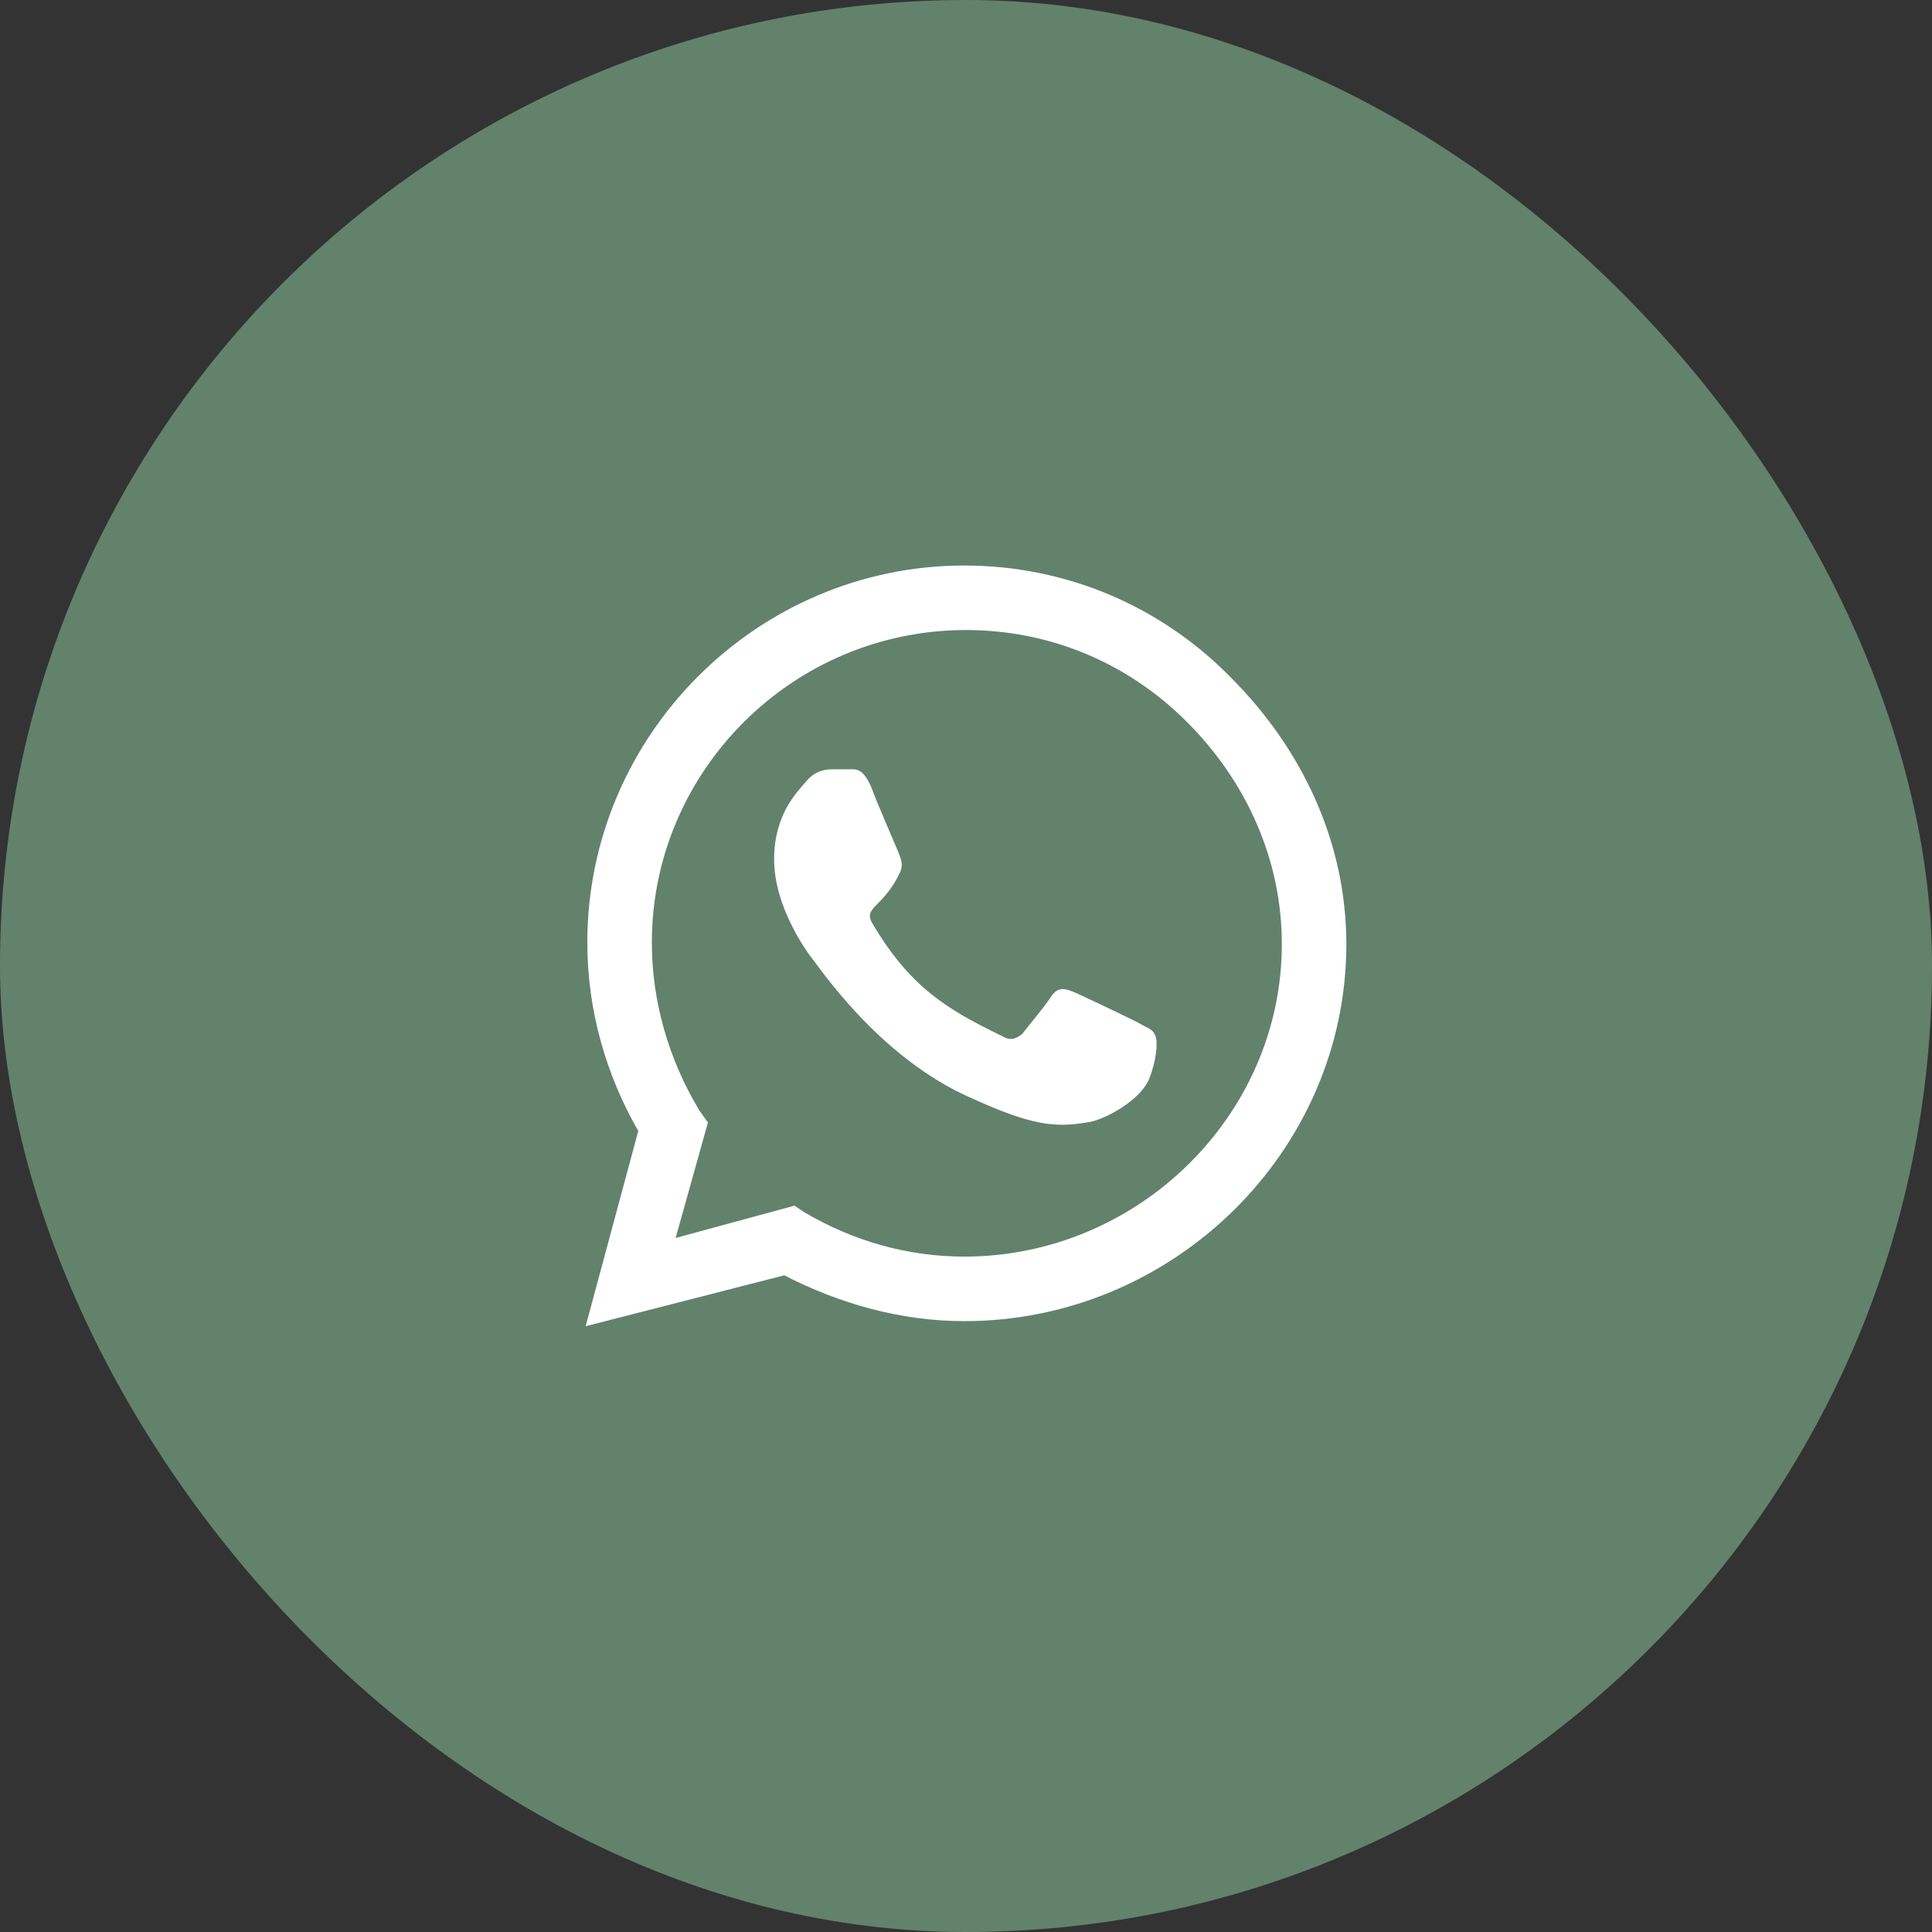
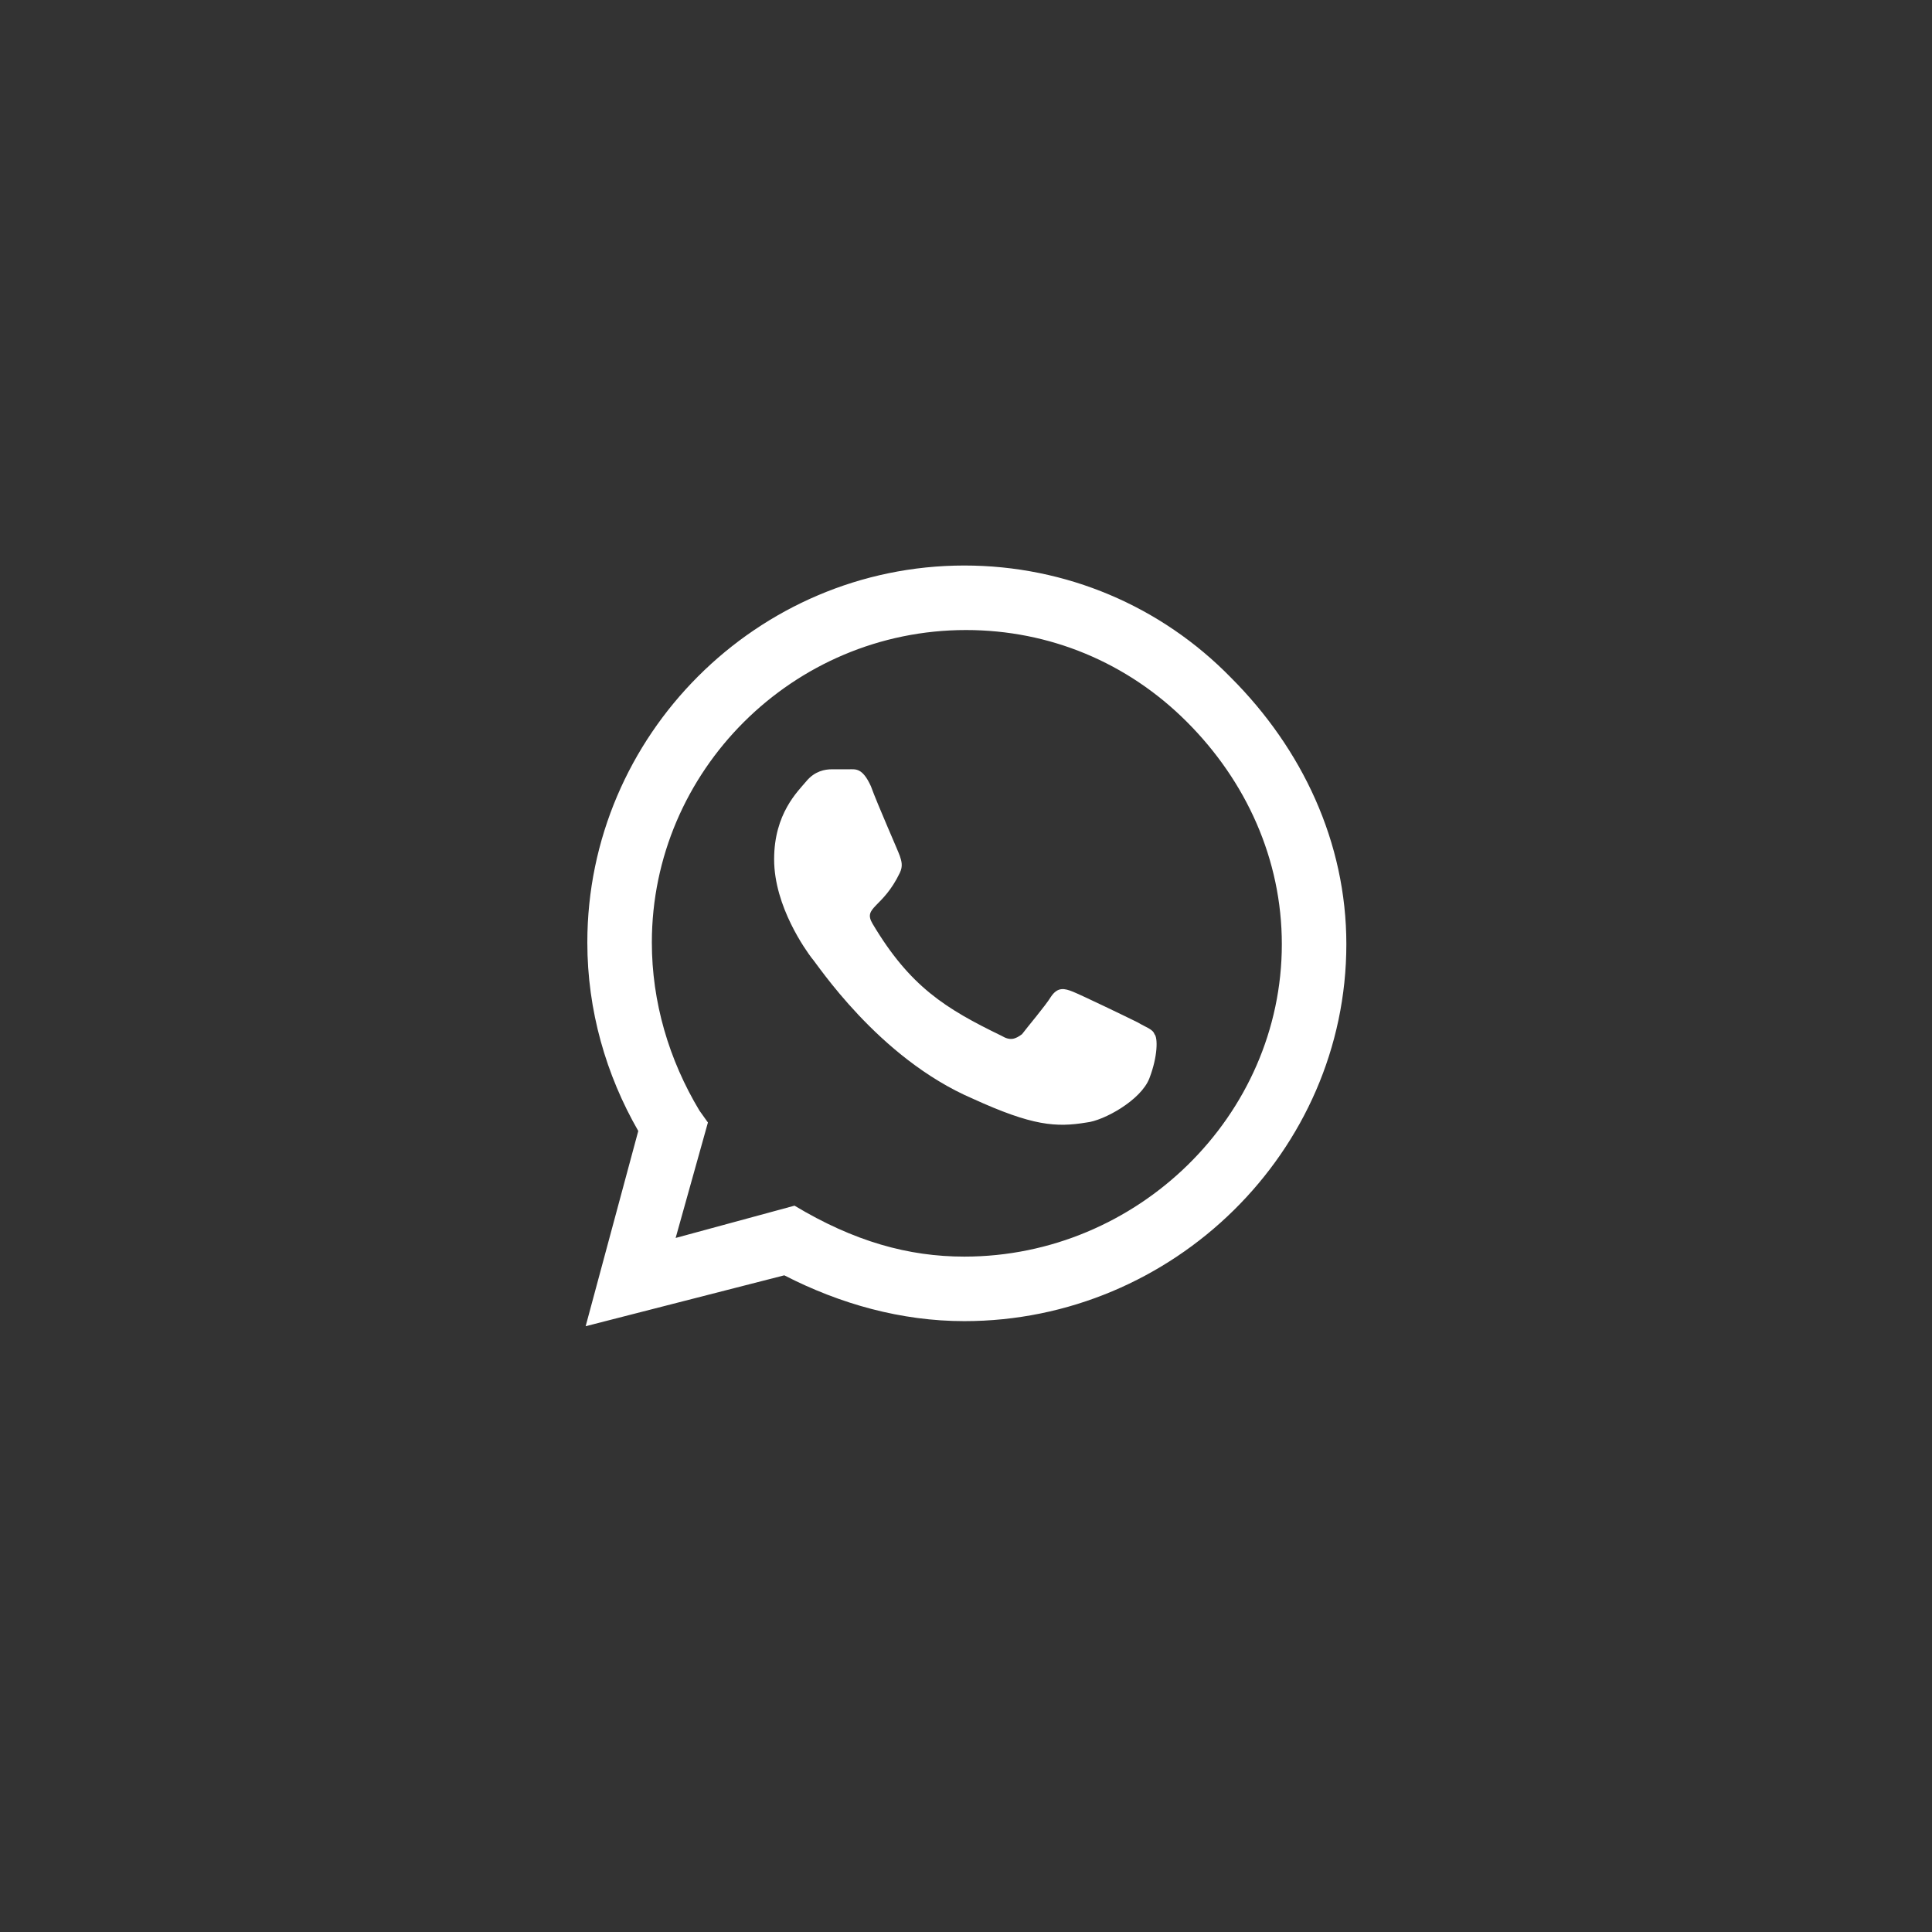
<svg xmlns="http://www.w3.org/2000/svg" width="38" height="38" viewBox="0 0 38 38" fill="none">
  <rect x="0" y="0" width="38" height="38" fill="#333333" stroke="none" />
-   <rect width="38" height="38" rx="19" fill="#62826B" />
-   <path d="M24.21 13.327C25.613 14.73 26.481 16.567 26.481 18.571C26.481 22.645 23.075 25.985 18.967 25.985C17.731 25.985 16.529 25.651 15.426 25.084L11.519 26.085L12.554 22.245C11.92 21.142 11.552 19.873 11.552 18.537C11.552 14.463 14.892 11.123 18.967 11.123C20.971 11.123 22.841 11.925 24.21 13.327ZM18.967 24.716C22.373 24.716 25.212 21.944 25.212 18.571C25.212 16.901 24.511 15.364 23.342 14.196C22.173 13.027 20.637 12.392 19 12.392C15.593 12.392 12.821 15.164 12.821 18.537C12.821 19.706 13.155 20.842 13.757 21.844L13.924 22.078L13.289 24.349L15.627 23.714L15.827 23.848C16.796 24.416 17.864 24.716 18.967 24.716ZM22.373 20.107C22.54 20.207 22.674 20.241 22.707 20.341C22.774 20.408 22.774 20.775 22.607 21.209C22.44 21.643 21.705 22.044 21.371 22.078C20.77 22.178 20.303 22.144 19.134 21.61C17.263 20.808 16.061 18.938 15.961 18.838C15.861 18.704 15.226 17.836 15.226 16.901C15.226 15.999 15.694 15.565 15.861 15.364C16.028 15.164 16.228 15.131 16.362 15.131C16.462 15.131 16.595 15.131 16.696 15.131C16.829 15.131 16.963 15.097 17.13 15.465C17.263 15.832 17.664 16.734 17.698 16.834C17.731 16.934 17.764 17.034 17.698 17.168C17.363 17.869 16.963 17.836 17.163 18.17C17.898 19.406 18.599 19.84 19.701 20.374C19.868 20.474 19.969 20.441 20.102 20.341C20.202 20.207 20.57 19.773 20.67 19.606C20.804 19.406 20.937 19.439 21.104 19.506C21.271 19.573 22.173 20.007 22.373 20.107Z" fill="white" />
+   <path d="M24.21 13.327C25.613 14.73 26.481 16.567 26.481 18.571C26.481 22.645 23.075 25.985 18.967 25.985C17.731 25.985 16.529 25.651 15.426 25.084L11.519 26.085L12.554 22.245C11.92 21.142 11.552 19.873 11.552 18.537C11.552 14.463 14.892 11.123 18.967 11.123C20.971 11.123 22.841 11.925 24.21 13.327ZM18.967 24.716C22.373 24.716 25.212 21.944 25.212 18.571C25.212 16.901 24.511 15.364 23.342 14.196C22.173 13.027 20.637 12.392 19 12.392C15.593 12.392 12.821 15.164 12.821 18.537C12.821 19.706 13.155 20.842 13.757 21.844L13.924 22.078L13.289 24.349L15.627 23.714C16.796 24.416 17.864 24.716 18.967 24.716ZM22.373 20.107C22.54 20.207 22.674 20.241 22.707 20.341C22.774 20.408 22.774 20.775 22.607 21.209C22.44 21.643 21.705 22.044 21.371 22.078C20.77 22.178 20.303 22.144 19.134 21.61C17.263 20.808 16.061 18.938 15.961 18.838C15.861 18.704 15.226 17.836 15.226 16.901C15.226 15.999 15.694 15.565 15.861 15.364C16.028 15.164 16.228 15.131 16.362 15.131C16.462 15.131 16.595 15.131 16.696 15.131C16.829 15.131 16.963 15.097 17.13 15.465C17.263 15.832 17.664 16.734 17.698 16.834C17.731 16.934 17.764 17.034 17.698 17.168C17.363 17.869 16.963 17.836 17.163 18.17C17.898 19.406 18.599 19.84 19.701 20.374C19.868 20.474 19.969 20.441 20.102 20.341C20.202 20.207 20.57 19.773 20.67 19.606C20.804 19.406 20.937 19.439 21.104 19.506C21.271 19.573 22.173 20.007 22.373 20.107Z" fill="white" />
</svg>